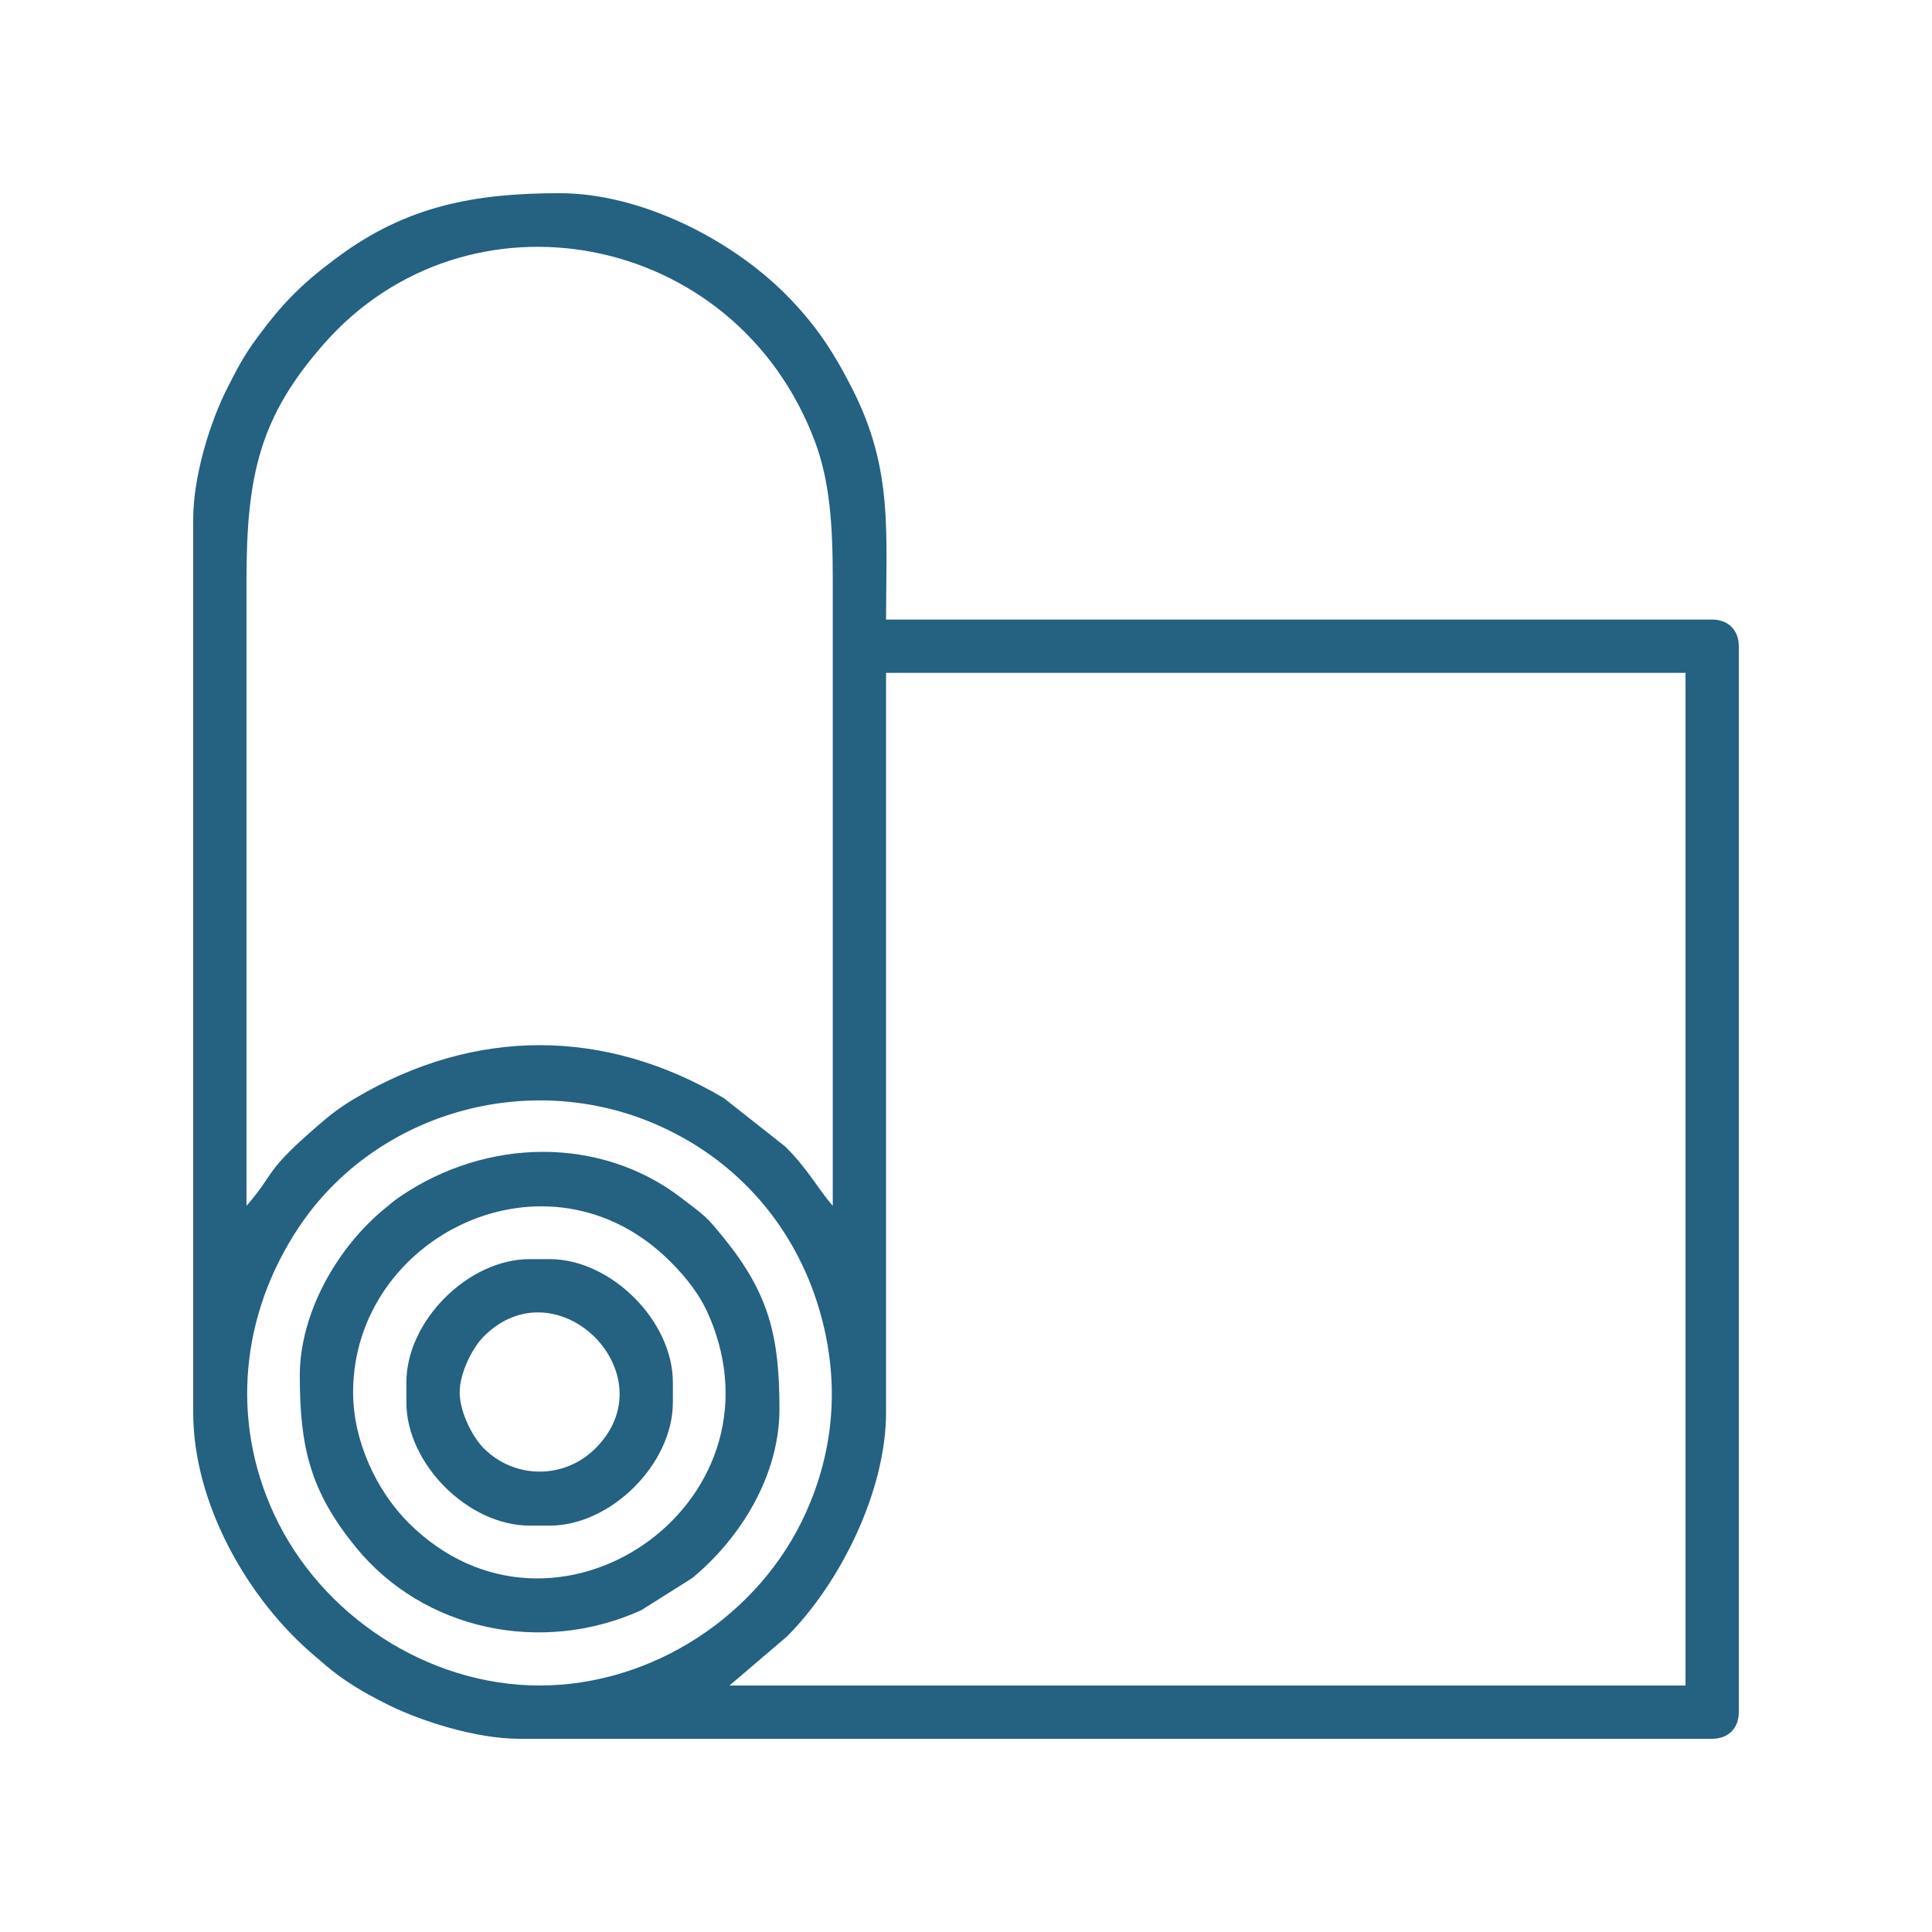
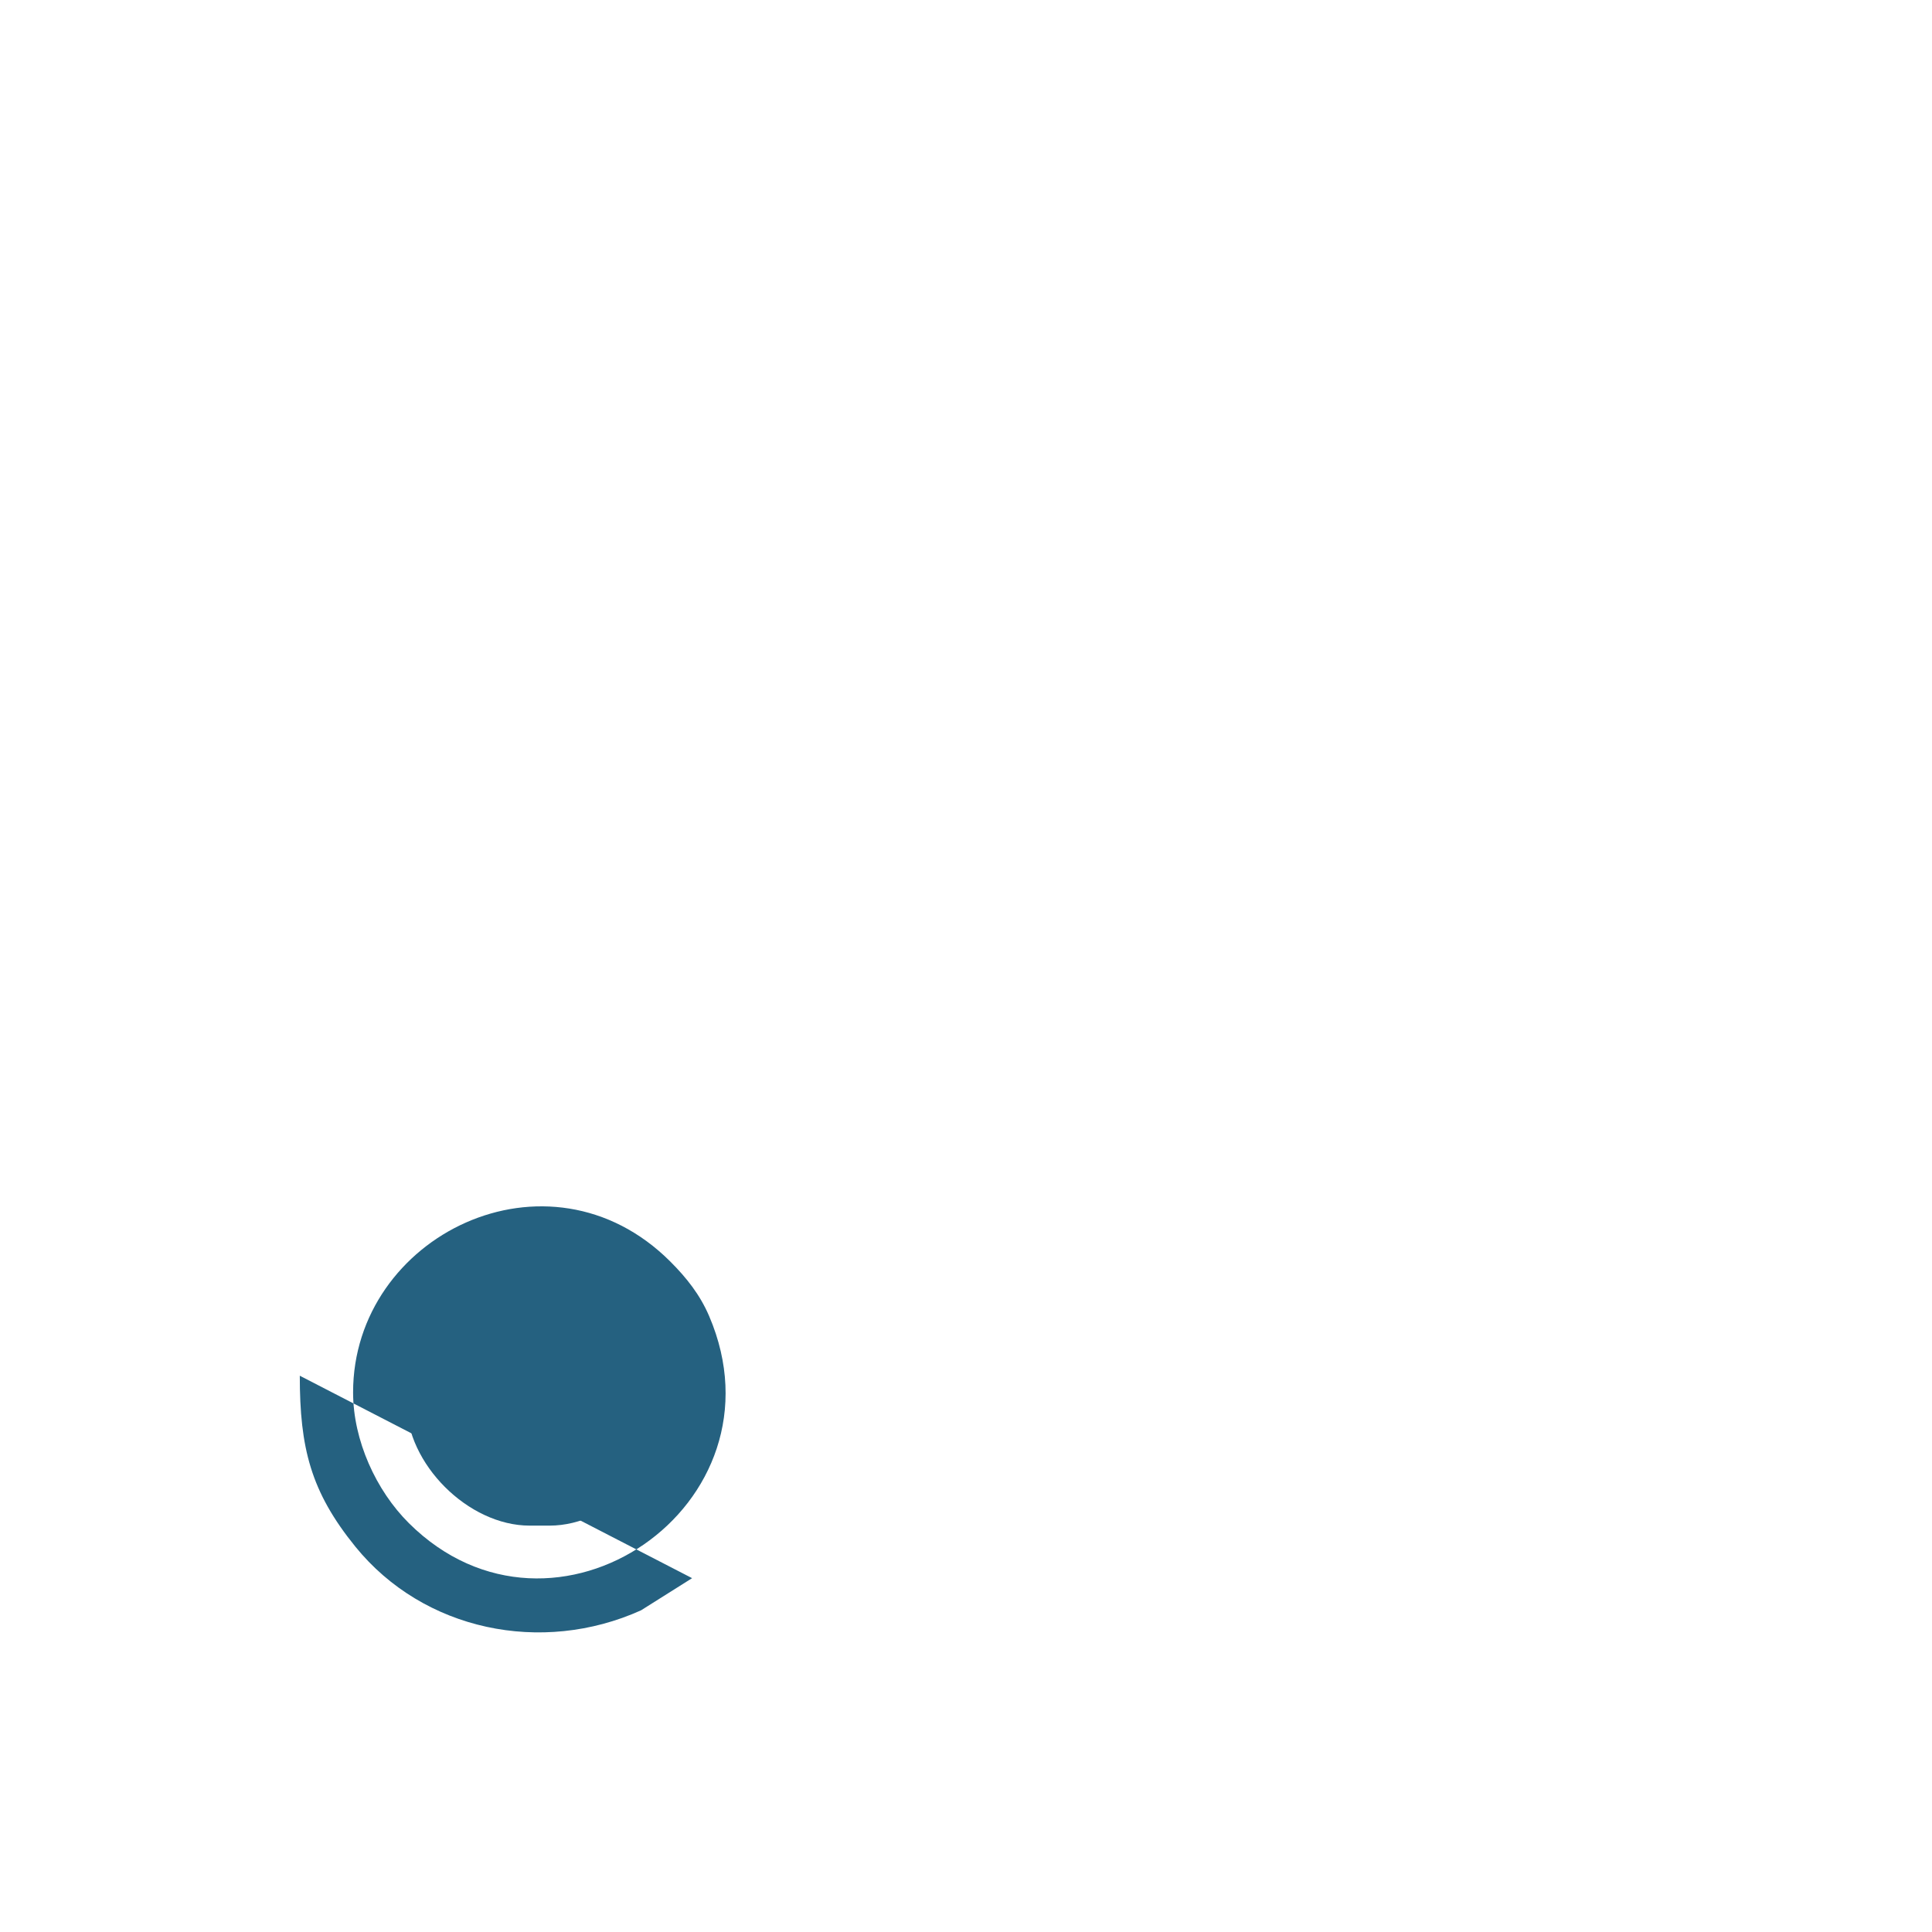
<svg xmlns="http://www.w3.org/2000/svg" xml:space="preserve" width="100mm" height="100mm" version="1.1" style="shape-rendering:geometricPrecision; text-rendering:geometricPrecision; image-rendering:optimizeQuality; fill-rule:evenodd; clip-rule:evenodd" viewBox="0 0 9992.41 9992.41">
  <defs>
    <style type="text/css">
   
    .fil0 {fill:none}
    .fil1 {fill:#256180}
   
  </style>
  </defs>
  <g id="Layer_x0020_1">
    <g id="_1954978589904">
-       <rect class="fil0" width="9992.41" height="9992.41" />
      <rect class="fil0" x="999.24" y="999.24" width="7993.92" height="7993.92" />
      <g>
-         <path class="fil1" d="M4582.73 7304.79l0 -3824.67 4134.79 0 0 5237.4 -4944.51 0 297.45 -253.86c273.65,-273.86 512.27,-750.34 512.27,-1158.87zm-1791.75 1412.73c-579.08,0 -1129.21,-361.29 -1372.62,-884.29 -227.86,-489.62 -171.55,-1035.76 125.22,-1482.95 395.78,-596.36 1194.34,-828.85 1867.42,-526.92 437.27,196.14 742.51,573.11 851.28,1043.83 76.09,329.27 42.63,651.39 -93.24,954.27 -240.13,535.29 -797.09,896.06 -1378.07,896.06zm-1516.09 -2480.87c0,-1079.64 0.02,-2159.28 0,-3238.92 -0.01,-547.19 72.24,-845.7 400.32,-1219.14 741.02,-843.45 2126.82,-589.57 2538.75,502.53 78.69,208.62 93.11,435.92 93.11,716.62 -0.01,1079.64 0,2159.28 0,3238.92 -78.74,-90.59 -124.69,-185.6 -245.19,-306.11l-317.74 -250.79c-617.16,-365.4 -1289.15,-365.4 -1906.3,0 -59.43,35.18 -110.38,70.78 -161.44,114.22 -322.9,274.71 -241.92,259.06 -401.5,442.67zm-275.65 -3549.02l0 4617.17c0,471.7 281.89,968.54 632.12,1263 44.83,37.7 64.58,56.99 113.35,93.38 83.36,62.2 177.02,114 270.72,159.99 156.74,76.9 440.38,172.01 672.18,172.01l6167.72 0c83.34,0 137.83,-54.49 137.83,-137.83l0 -5513.05c0,-83.34 -54.49,-137.83 -137.83,-137.83l-4272.61 0c0,-455.24 36.3,-776.17 -172.22,-1188.83 -97.94,-193.8 -192.74,-339.19 -348.86,-495.31 -285.95,-285.95 -750.6,-521.08 -1167.29,-521.08 -441.58,0 -789.54,67.21 -1139.76,324.64 -85.94,63.16 -158.72,120.9 -234.26,196.44 -73,73 -126.6,140.47 -189.05,224.44 -71.39,95.98 -105.91,164.16 -159.82,270.87 -79.32,156.97 -172.22,438.17 -172.22,671.98z" />
-         <path class="fil1" d="M1826.2 7201.43c0,-810.33 1010.15,-1307.12 1641.02,-676.25 83.62,83.61 153.21,171.29 200.56,281.84 418.2,976.41 -802.49,1816.97 -1553.1,1070.71 -169.22,-168.23 -288.48,-427.72 -288.48,-676.3zm-275.66 -86.14c0,373.45 56.36,599.3 287.42,884.11 352.19,434.11 963.06,561.13 1477.37,329.36l264.27 -166.42c252.13,-207.79 451.82,-532.57 451.82,-874.76 0,-373.58 -52.69,-594.82 -287.42,-884.12 -94.3,-116.24 -94.56,-111.71 -221.72,-208.97 -418.18,-319.89 -1005.79,-309.93 -1451.8,-6.45 -40.03,27.24 -41.33,31.06 -77.46,60.37 -246.84,200.26 -442.47,540.66 -442.47,866.87z" />
+         <path class="fil1" d="M1826.2 7201.43c0,-810.33 1010.15,-1307.12 1641.02,-676.25 83.62,83.61 153.21,171.29 200.56,281.84 418.2,976.41 -802.49,1816.97 -1553.1,1070.71 -169.22,-168.23 -288.48,-427.72 -288.48,-676.3zm-275.66 -86.14c0,373.45 56.36,599.3 287.42,884.11 352.19,434.11 963.06,561.13 1477.37,329.36l264.27 -166.42z" />
        <path class="fil1" d="M2377.5 7201.43c0,-103.58 68.43,-233.3 124.31,-289.18 380.53,-380.53 958.88,197.82 578.35,578.35 -160.95,160.94 -417.41,160.94 -578.35,0 -55.88,-55.87 -124.31,-185.6 -124.31,-289.17zm-275.65 -51.68l0 103.36c0,317.83 319.62,637.45 637.45,637.45l103.37 0c317.82,0 637.45,-319.62 637.45,-637.45l0 -103.36c0,-317.83 -319.63,-637.46 -637.45,-637.46l-103.37 0c-317.83,0 -637.45,319.63 -637.45,637.46z" />
      </g>
    </g>
  </g>
</svg>